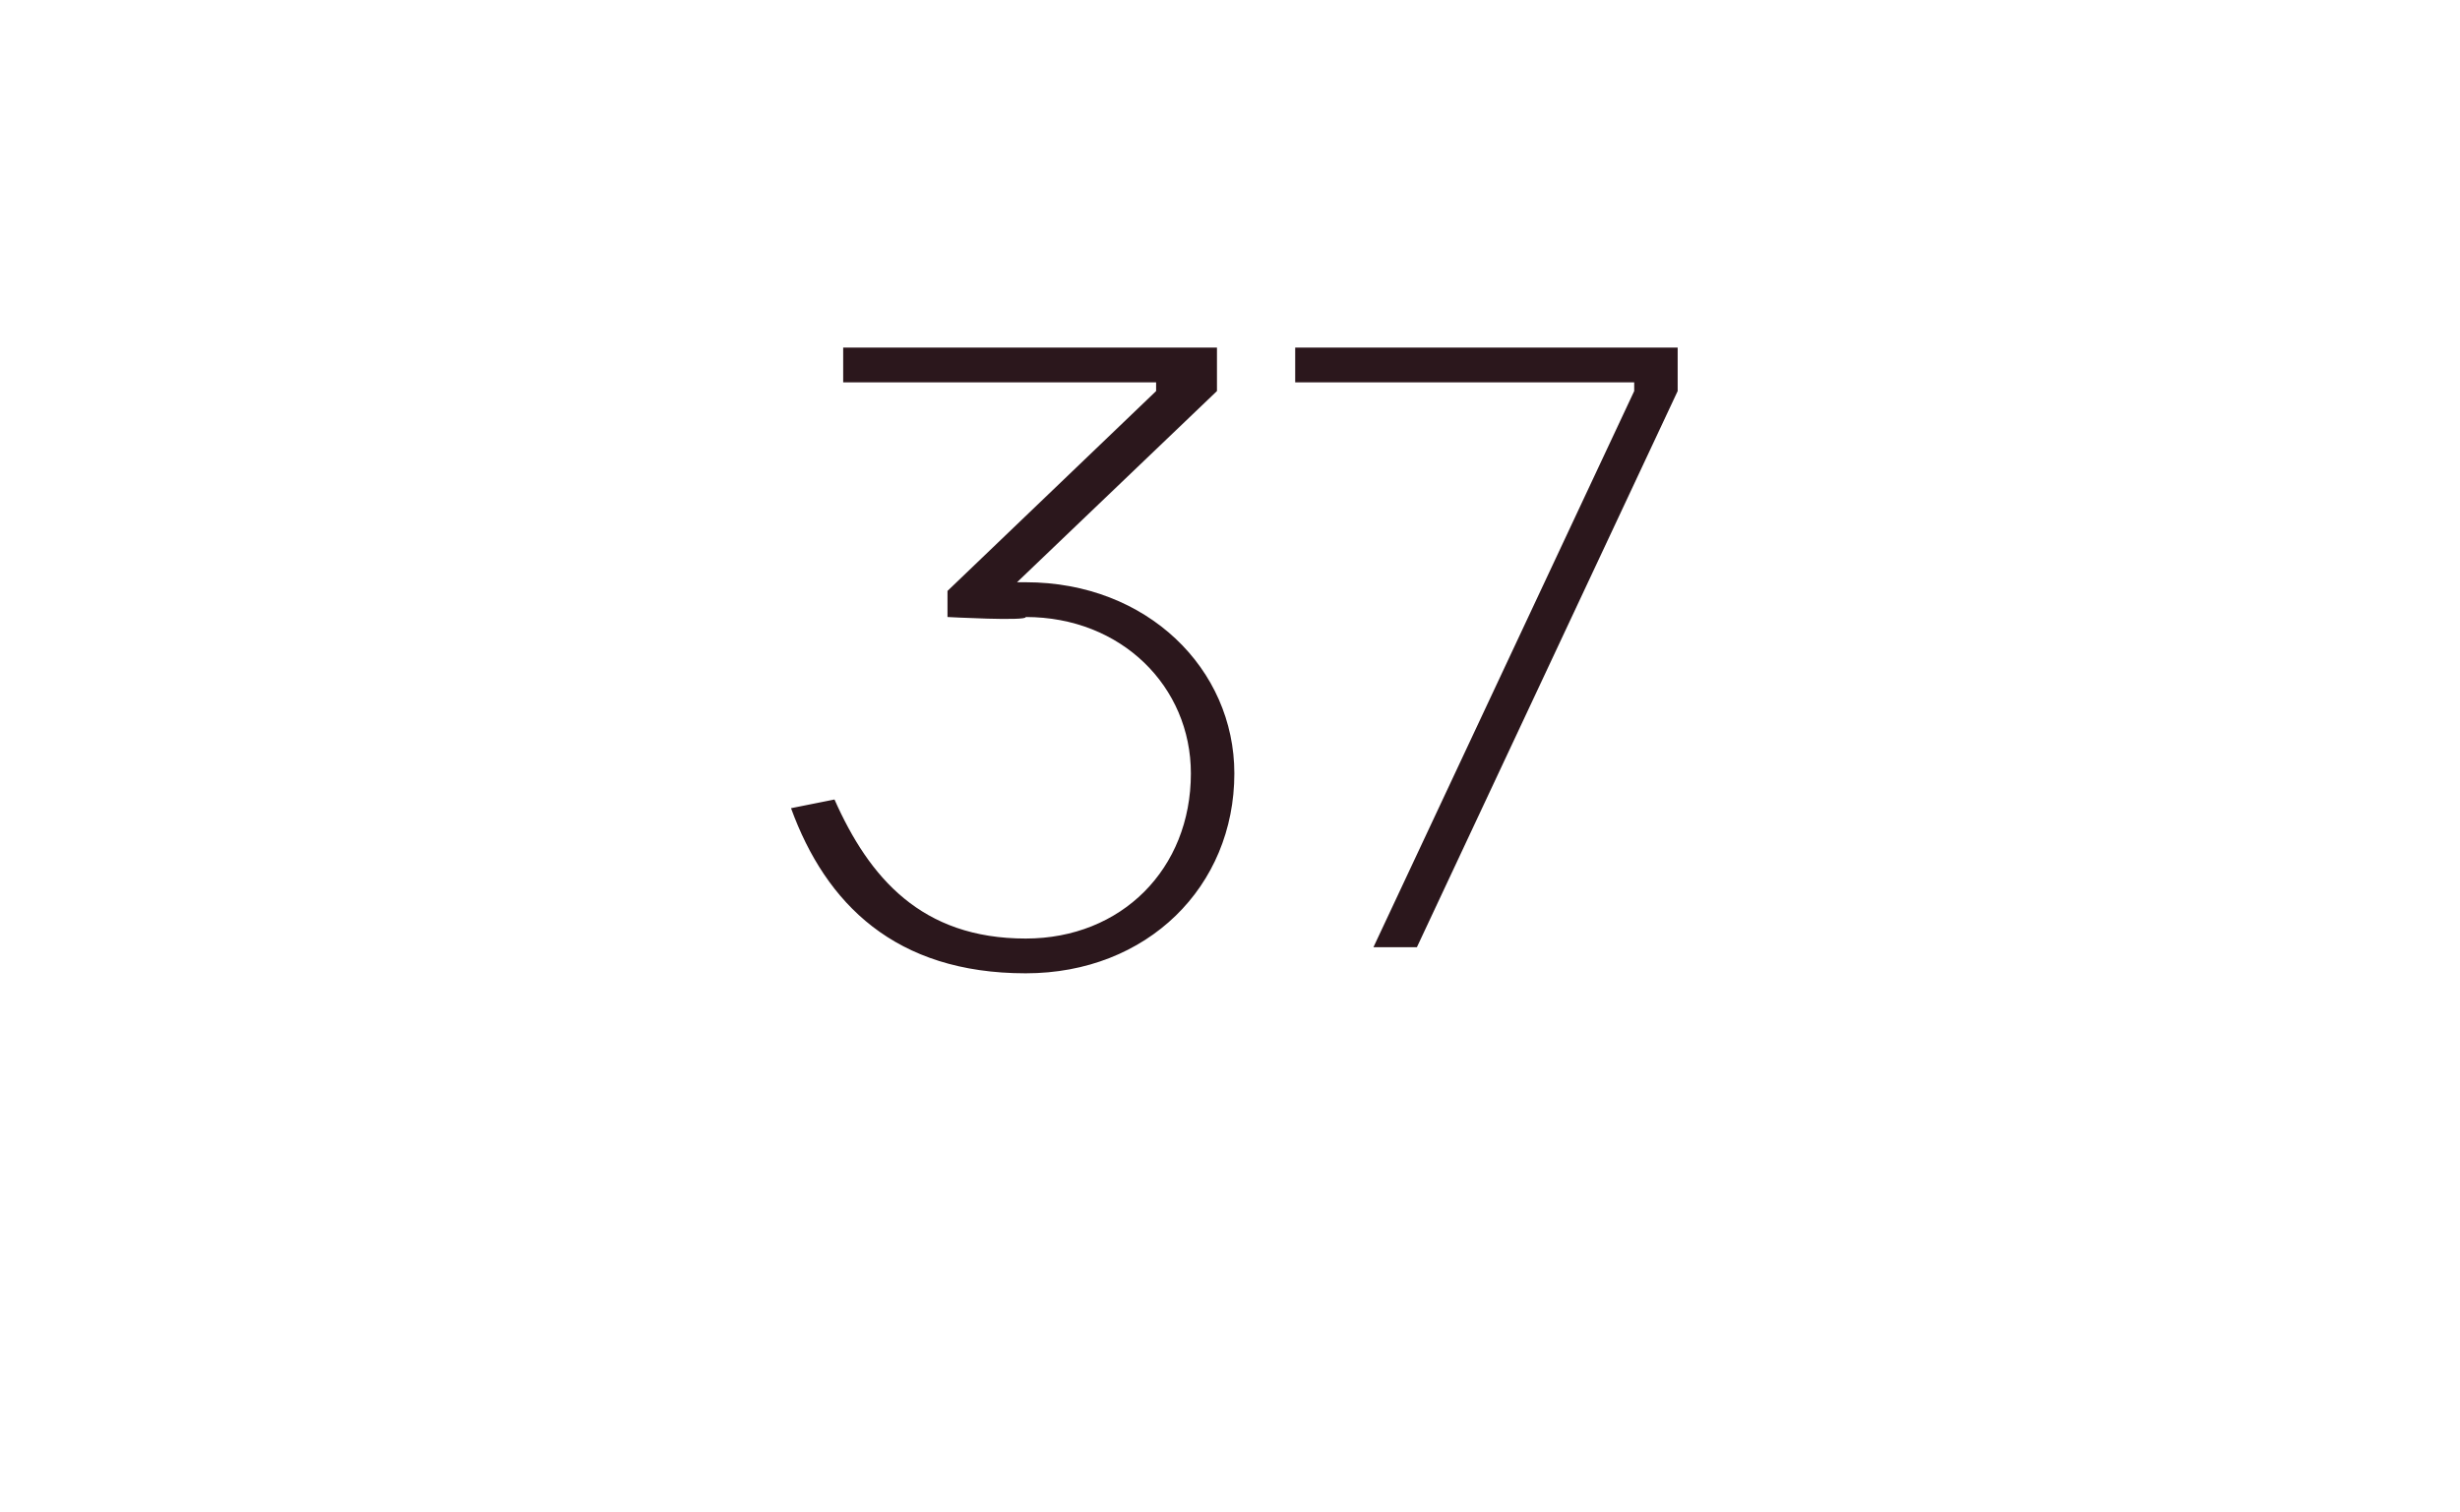
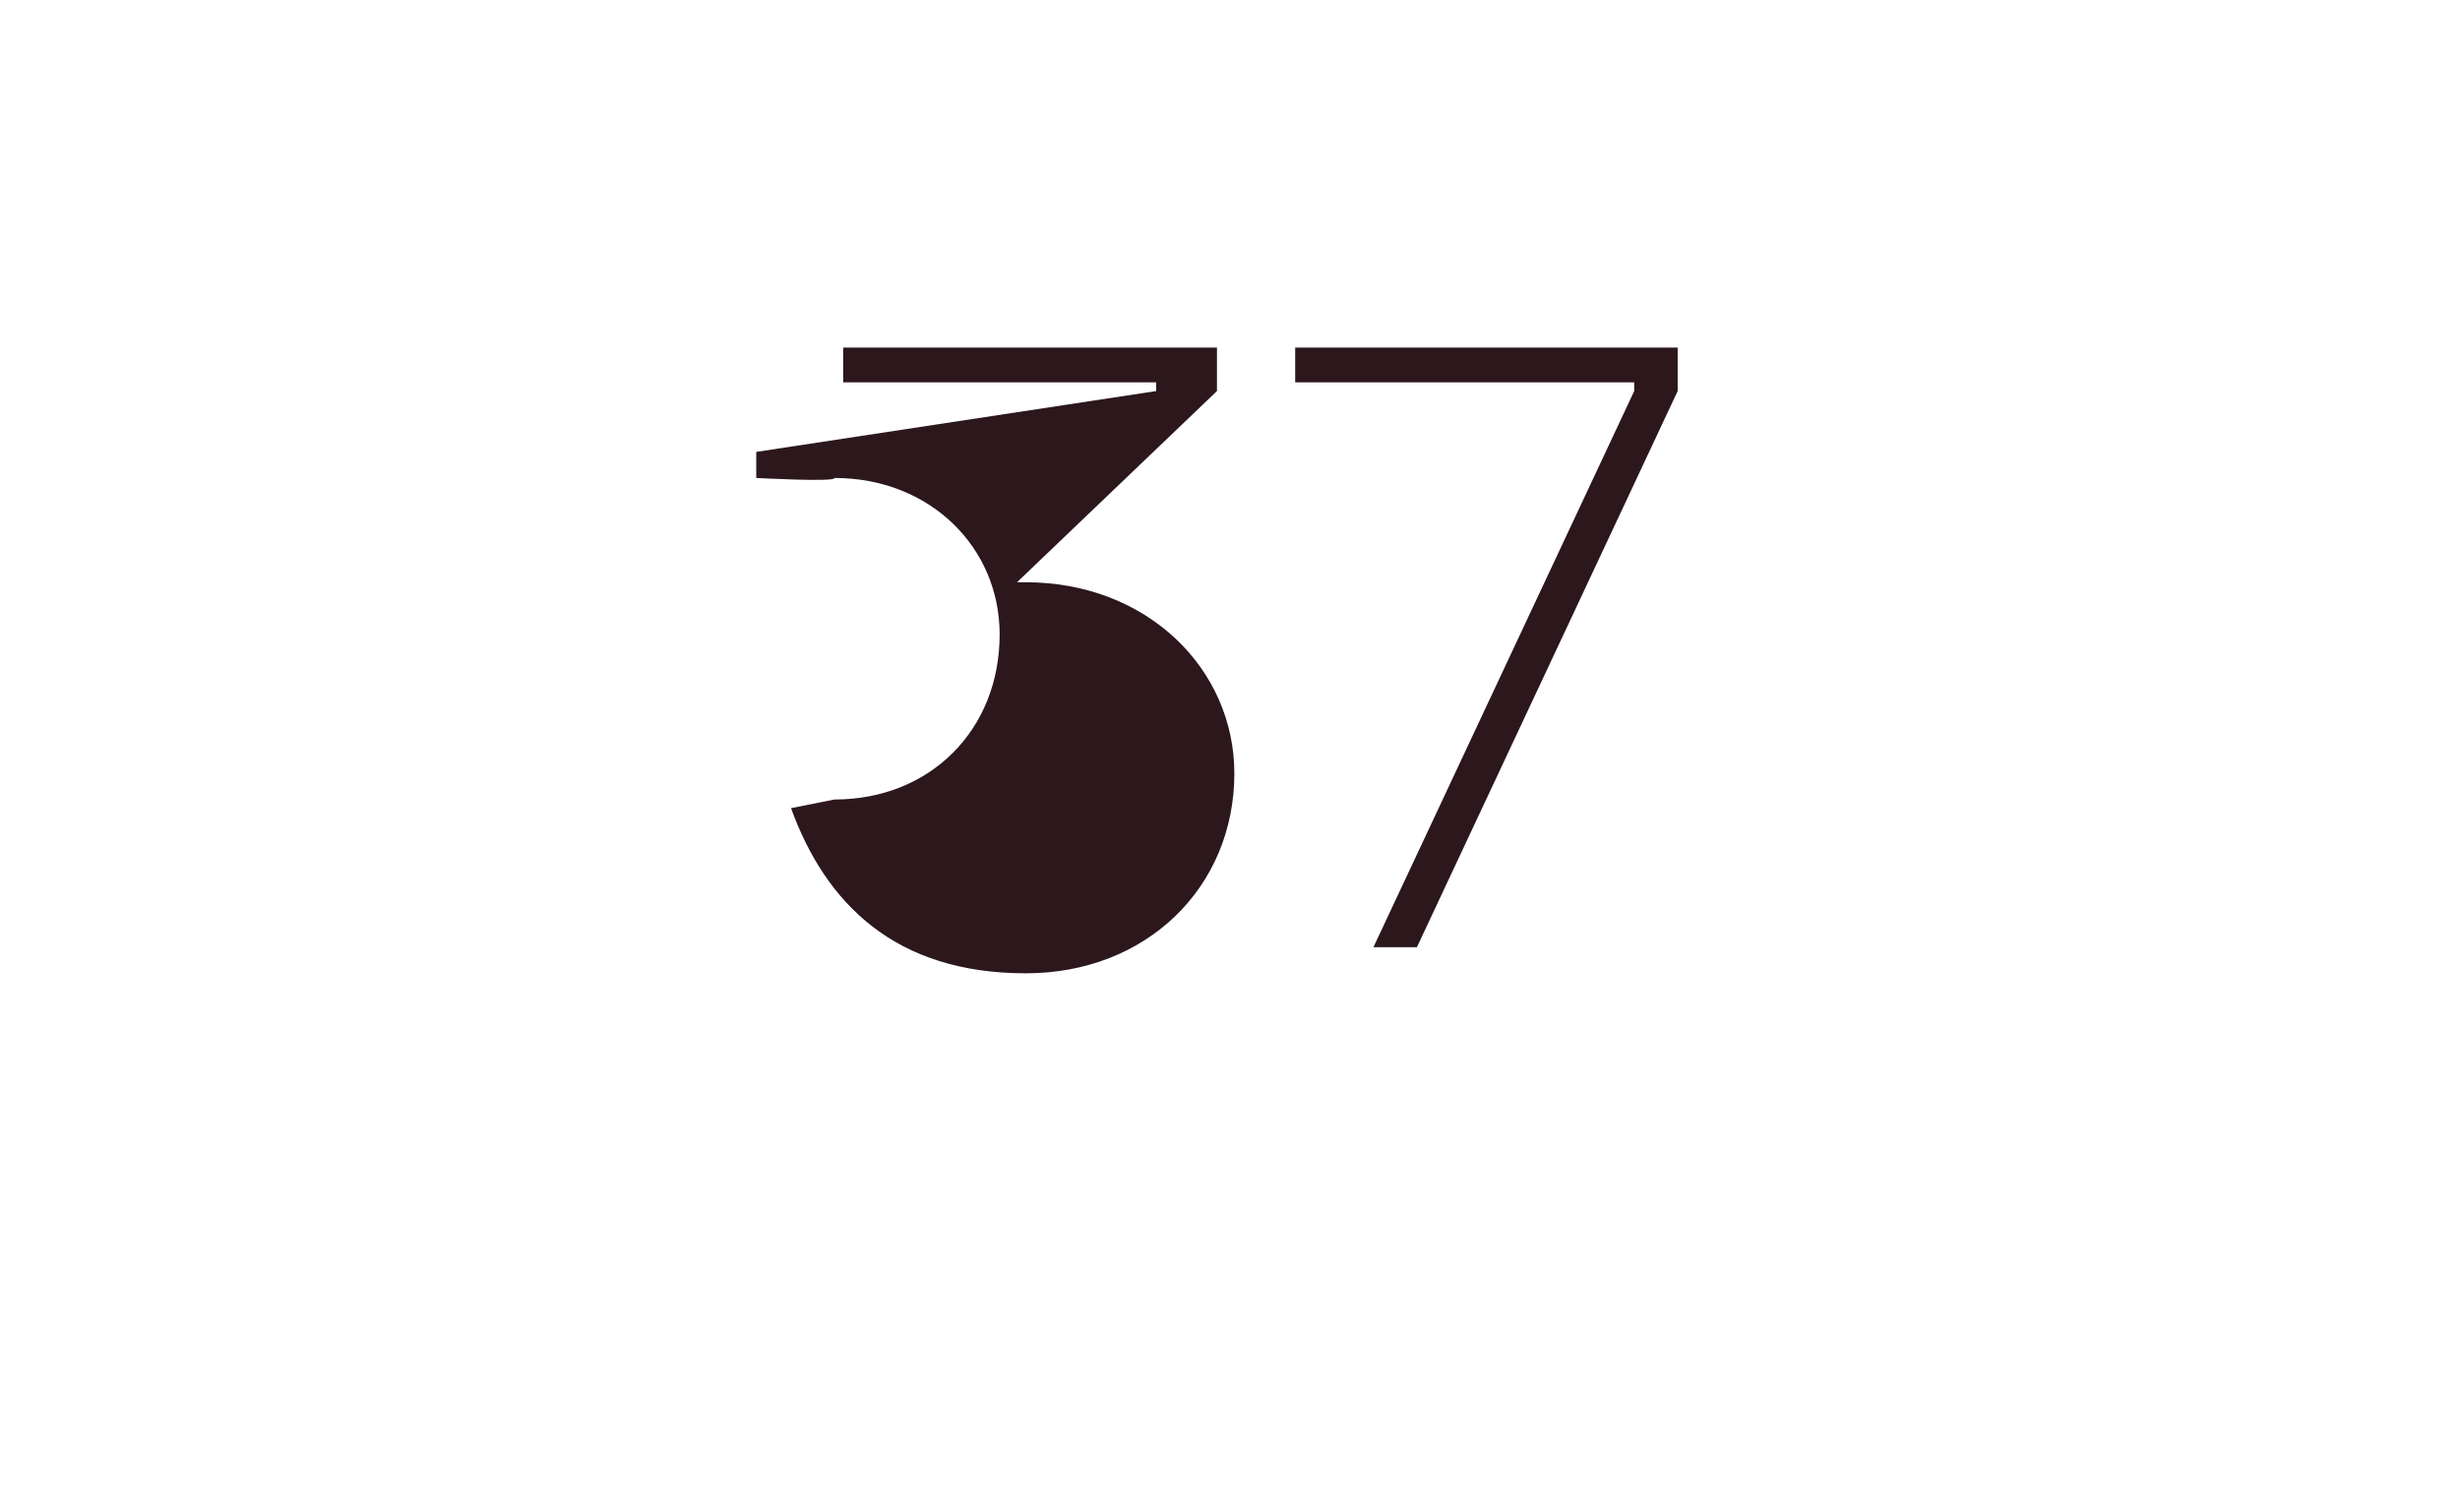
<svg xmlns="http://www.w3.org/2000/svg" version="1.1" width="28.3px" height="17.4px" viewBox="0 -4 28.3 17.4" style="top:-4px">
  <desc>37</desc>
  <defs />
  <g id="Polygon23006">
-     <path d="m9.6 5.2c.4.9 1 1.6 2.2 1.6c1.1 0 1.9-.8 1.9-1.9c0-1-.8-1.8-1.9-1.8c.02.05-.9 0-.9 0v-.3L13.3.5v-.1H9.7v-.4h4.3v.5l-2.3 2.2h.1c1.4 0 2.4 1 2.4 2.2c0 1.3-1 2.3-2.4 2.3c-1.5 0-2.3-.8-2.7-1.9l.5-.1zm6.2 1.7l3-6.4v-.1h-3.9v-.4h4.4v.5l-3 6.4h-.5z" stroke="none" fill="#2b171c" />
+     <path d="m9.6 5.2c1.1 0 1.9-.8 1.9-1.9c0-1-.8-1.8-1.9-1.8c.02.05-.9 0-.9 0v-.3L13.3.5v-.1H9.7v-.4h4.3v.5l-2.3 2.2h.1c1.4 0 2.4 1 2.4 2.2c0 1.3-1 2.3-2.4 2.3c-1.5 0-2.3-.8-2.7-1.9l.5-.1zm6.2 1.7l3-6.4v-.1h-3.9v-.4h4.4v.5l-3 6.4h-.5z" stroke="none" fill="#2b171c" />
  </g>
</svg>